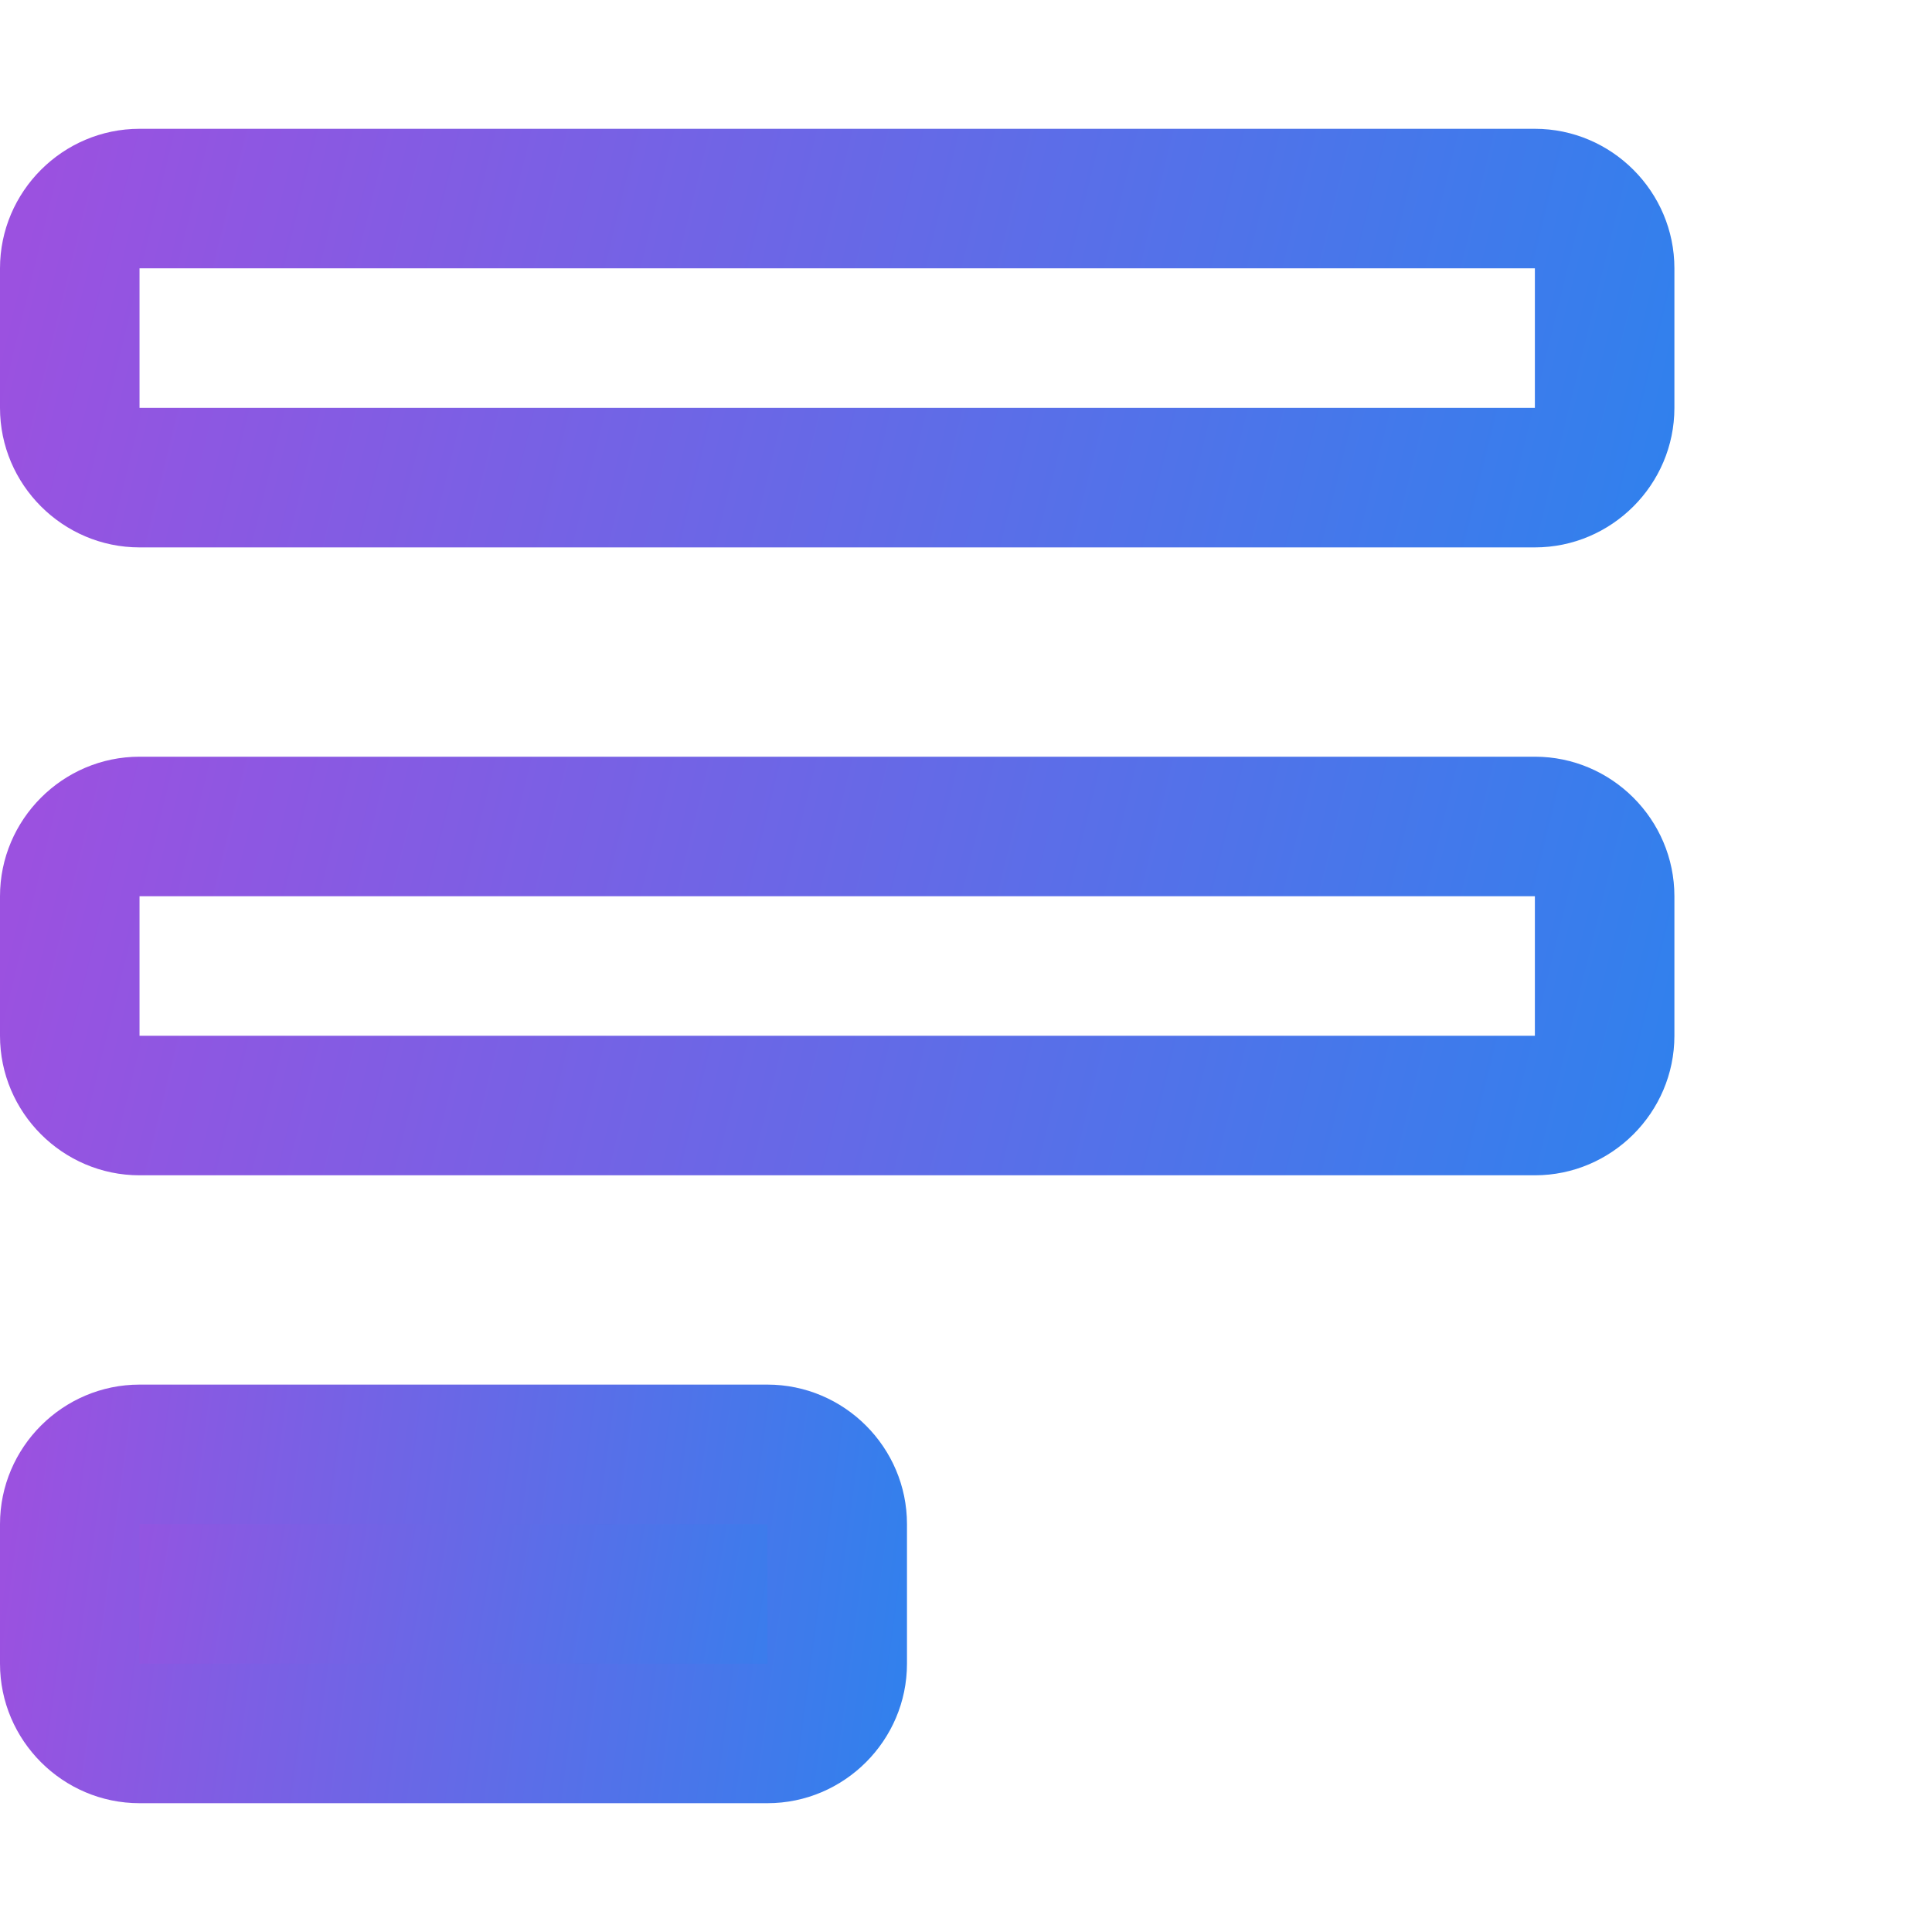
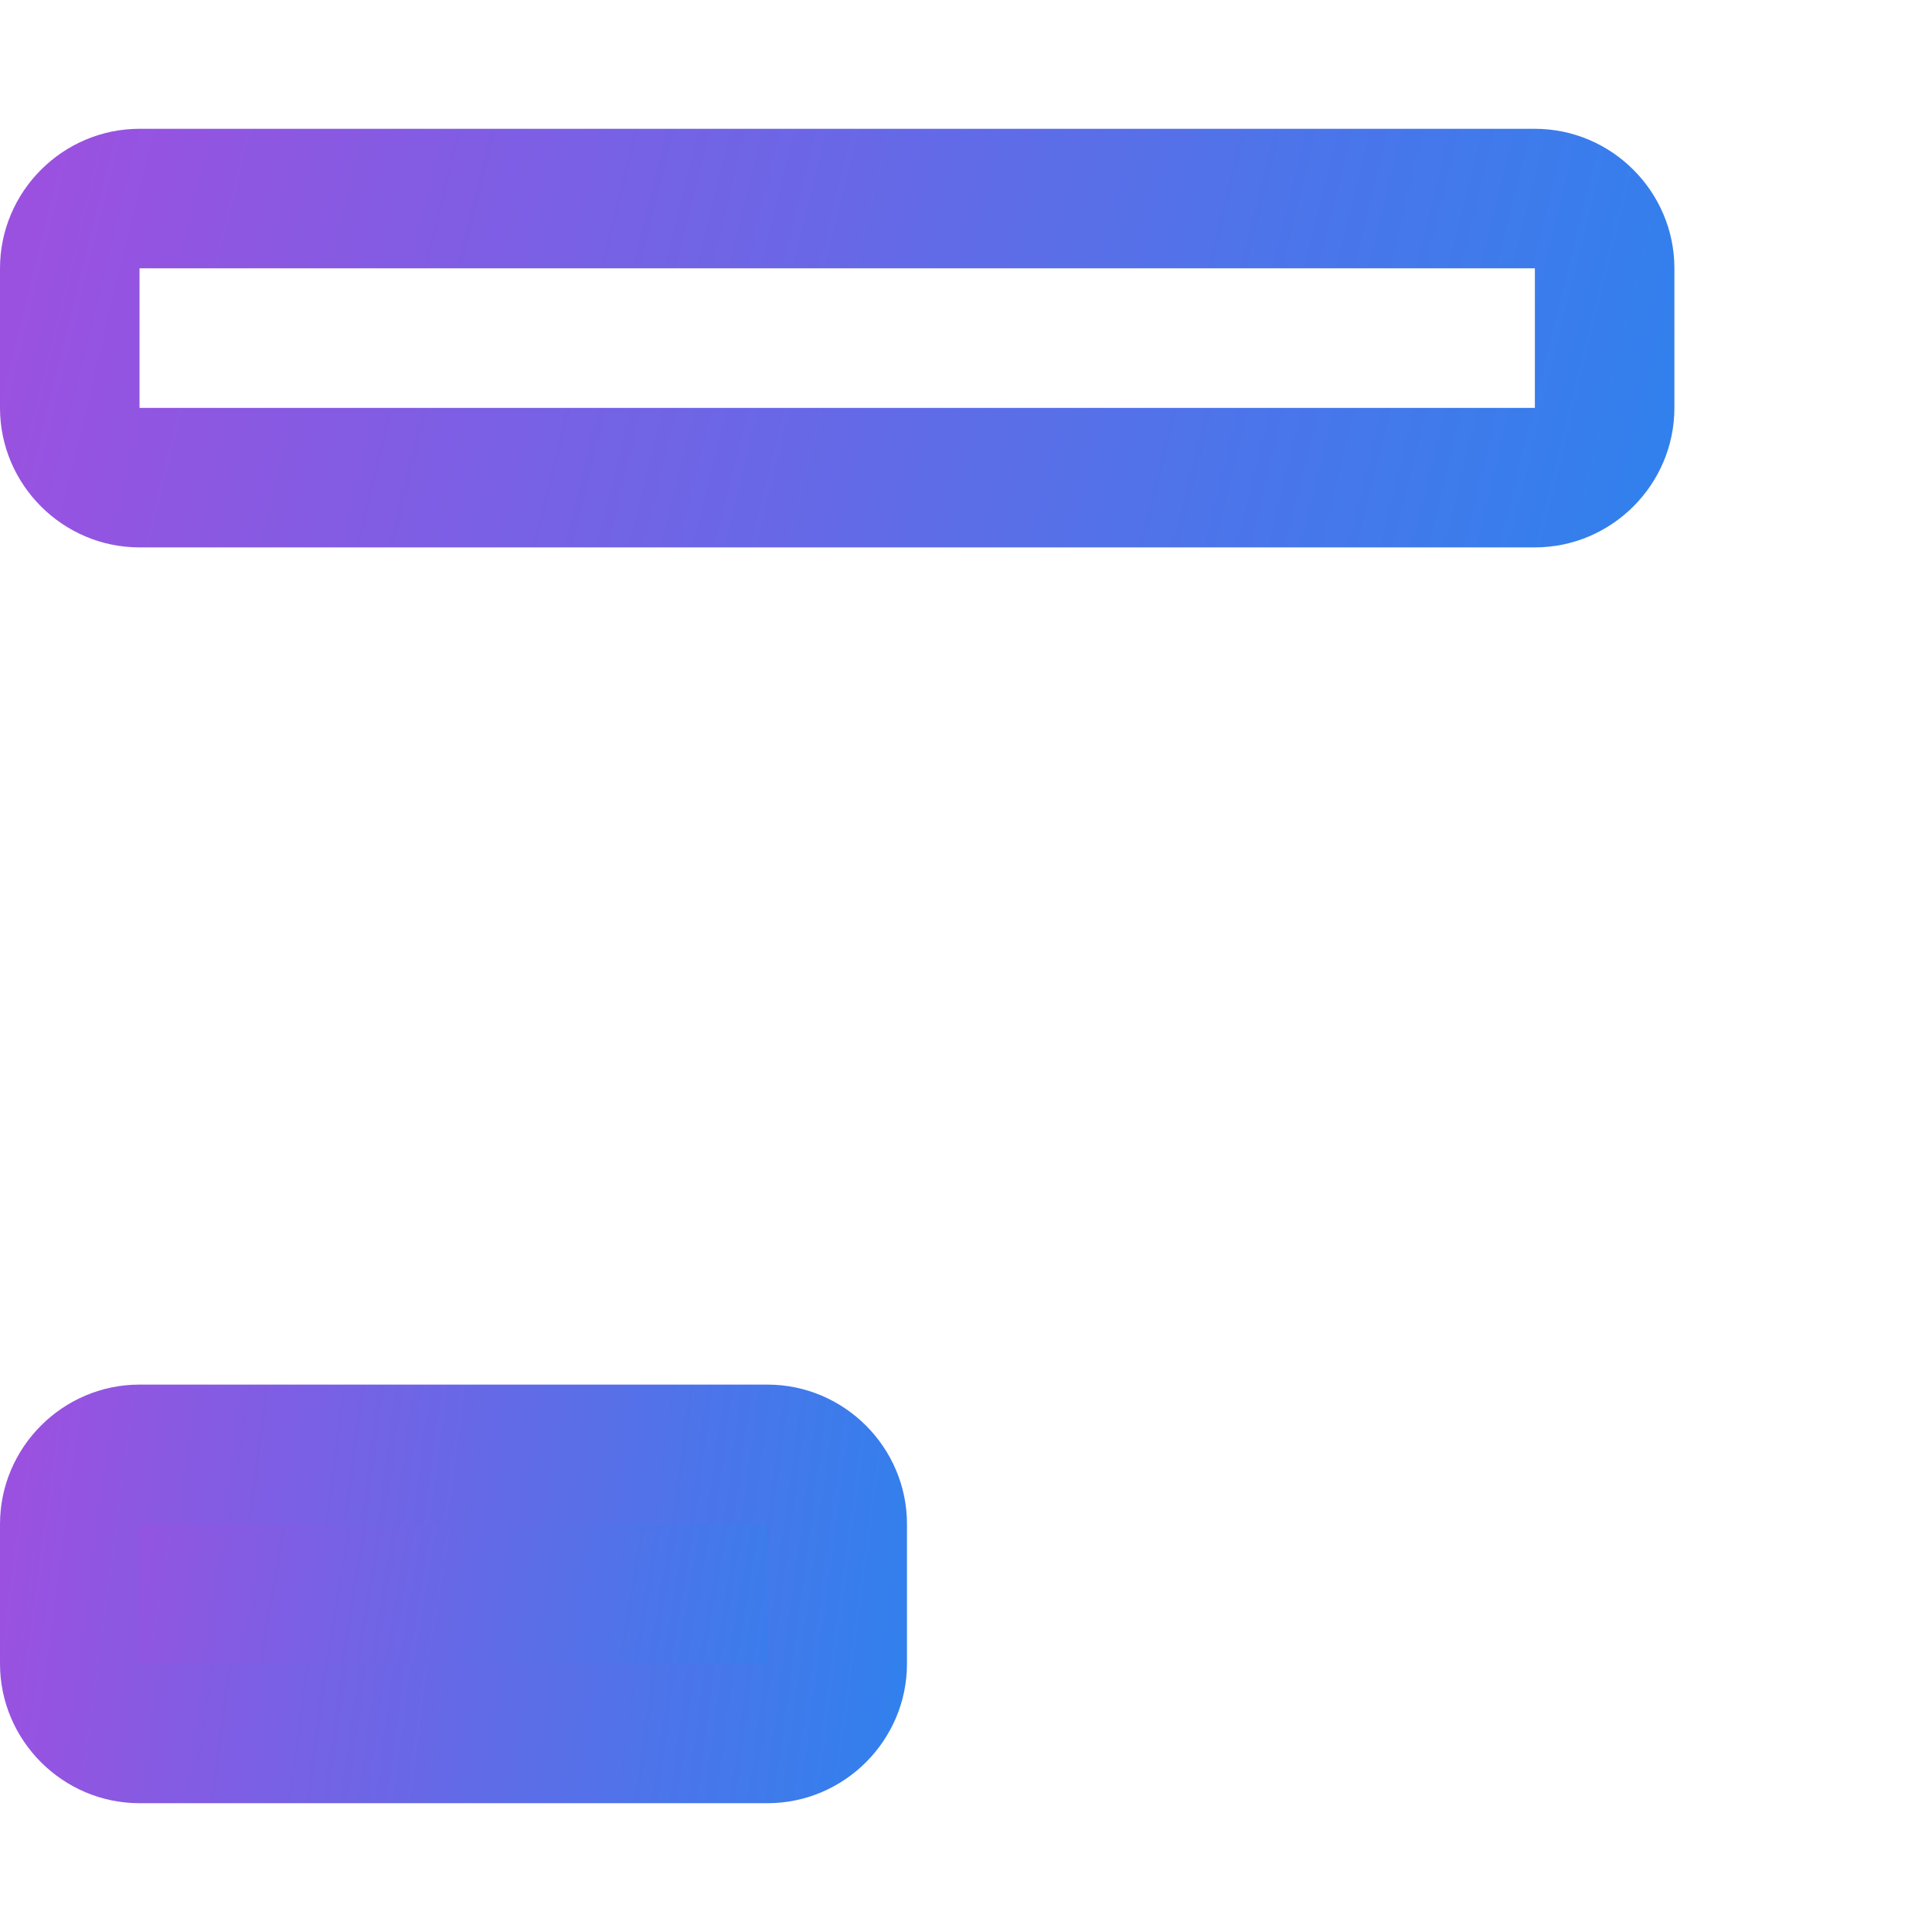
<svg xmlns="http://www.w3.org/2000/svg" width="60" height="60" viewBox="0 0 60 60" fill="none">
  <path d="M47.667 17H4.333C1.95 17 0 15.05 0 12.667V8.333C0 5.95 1.95 4 4.333 4H47.667C50.05 4 52 5.95 52 8.333V12.667C52 15.05 50.05 17 47.667 17ZM4.333 8.333V12.667H47.667V8.333H4.333Z" fill="url(#paint0_linear_1195_813)" />
-   <path d="M47.667 36.5H4.333C1.95 36.5 0 34.55 0 32.167V27.833C0 25.45 1.95 23.5 4.333 23.5H47.667C50.05 23.5 52 25.45 52 27.833V32.167C52 34.55 50.05 36.5 47.667 36.5ZM4.333 27.833V32.167H47.667V27.833H4.333Z" fill="url(#paint1_linear_1195_813)" />
  <path d="M23.833 53.834H4.333C3.25 53.834 2.167 52.75 2.167 51.667V47.334C2.167 46.25 3.25 45.167 4.333 45.167H23.833C25.133 45.167 26 46.25 26 47.334V51.667C26 52.75 25.133 53.834 23.833 53.834Z" fill="url(#paint2_linear_1195_813)" />
  <path d="M23.833 56H4.333C1.95 56 0 54.05 0 51.667V47.333C0 44.95 1.95 43 4.333 43H23.833C26.217 43 28.167 44.95 28.167 47.333V51.667C28.167 54.05 26.217 56 23.833 56ZM4.333 47.333V51.667H23.833V47.333H4.333Z" fill="url(#paint3_linear_1195_813)" />
  <defs>
    <linearGradient id="paint0_linear_1195_813" x1="1.083" y1="5.973" x2="51.234" y2="18.266" gradientUnits="userSpaceOnUse">
      <stop stop-color="#9B51E0" />
      <stop offset="1" stop-color="#3081ED" />
    </linearGradient>
    <linearGradient id="paint1_linear_1195_813" x1="1.083" y1="25.473" x2="51.234" y2="37.766" gradientUnits="userSpaceOnUse">
      <stop stop-color="#9B51E0" />
      <stop offset="1" stop-color="#3081ED" />
    </linearGradient>
    <linearGradient id="paint2_linear_1195_813" x1="2.663" y1="46.483" x2="26.357" y2="50.475" gradientUnits="userSpaceOnUse">
      <stop stop-color="#9B51E0" />
      <stop offset="1" stop-color="#3081ED" />
    </linearGradient>
    <linearGradient id="paint3_linear_1195_813" x1="0.587" y1="44.973" x2="28.885" y2="48.731" gradientUnits="userSpaceOnUse">
      <stop stop-color="#9B51E0" />
      <stop offset="1" stop-color="#3081ED" />
    </linearGradient>
  </defs>
</svg>